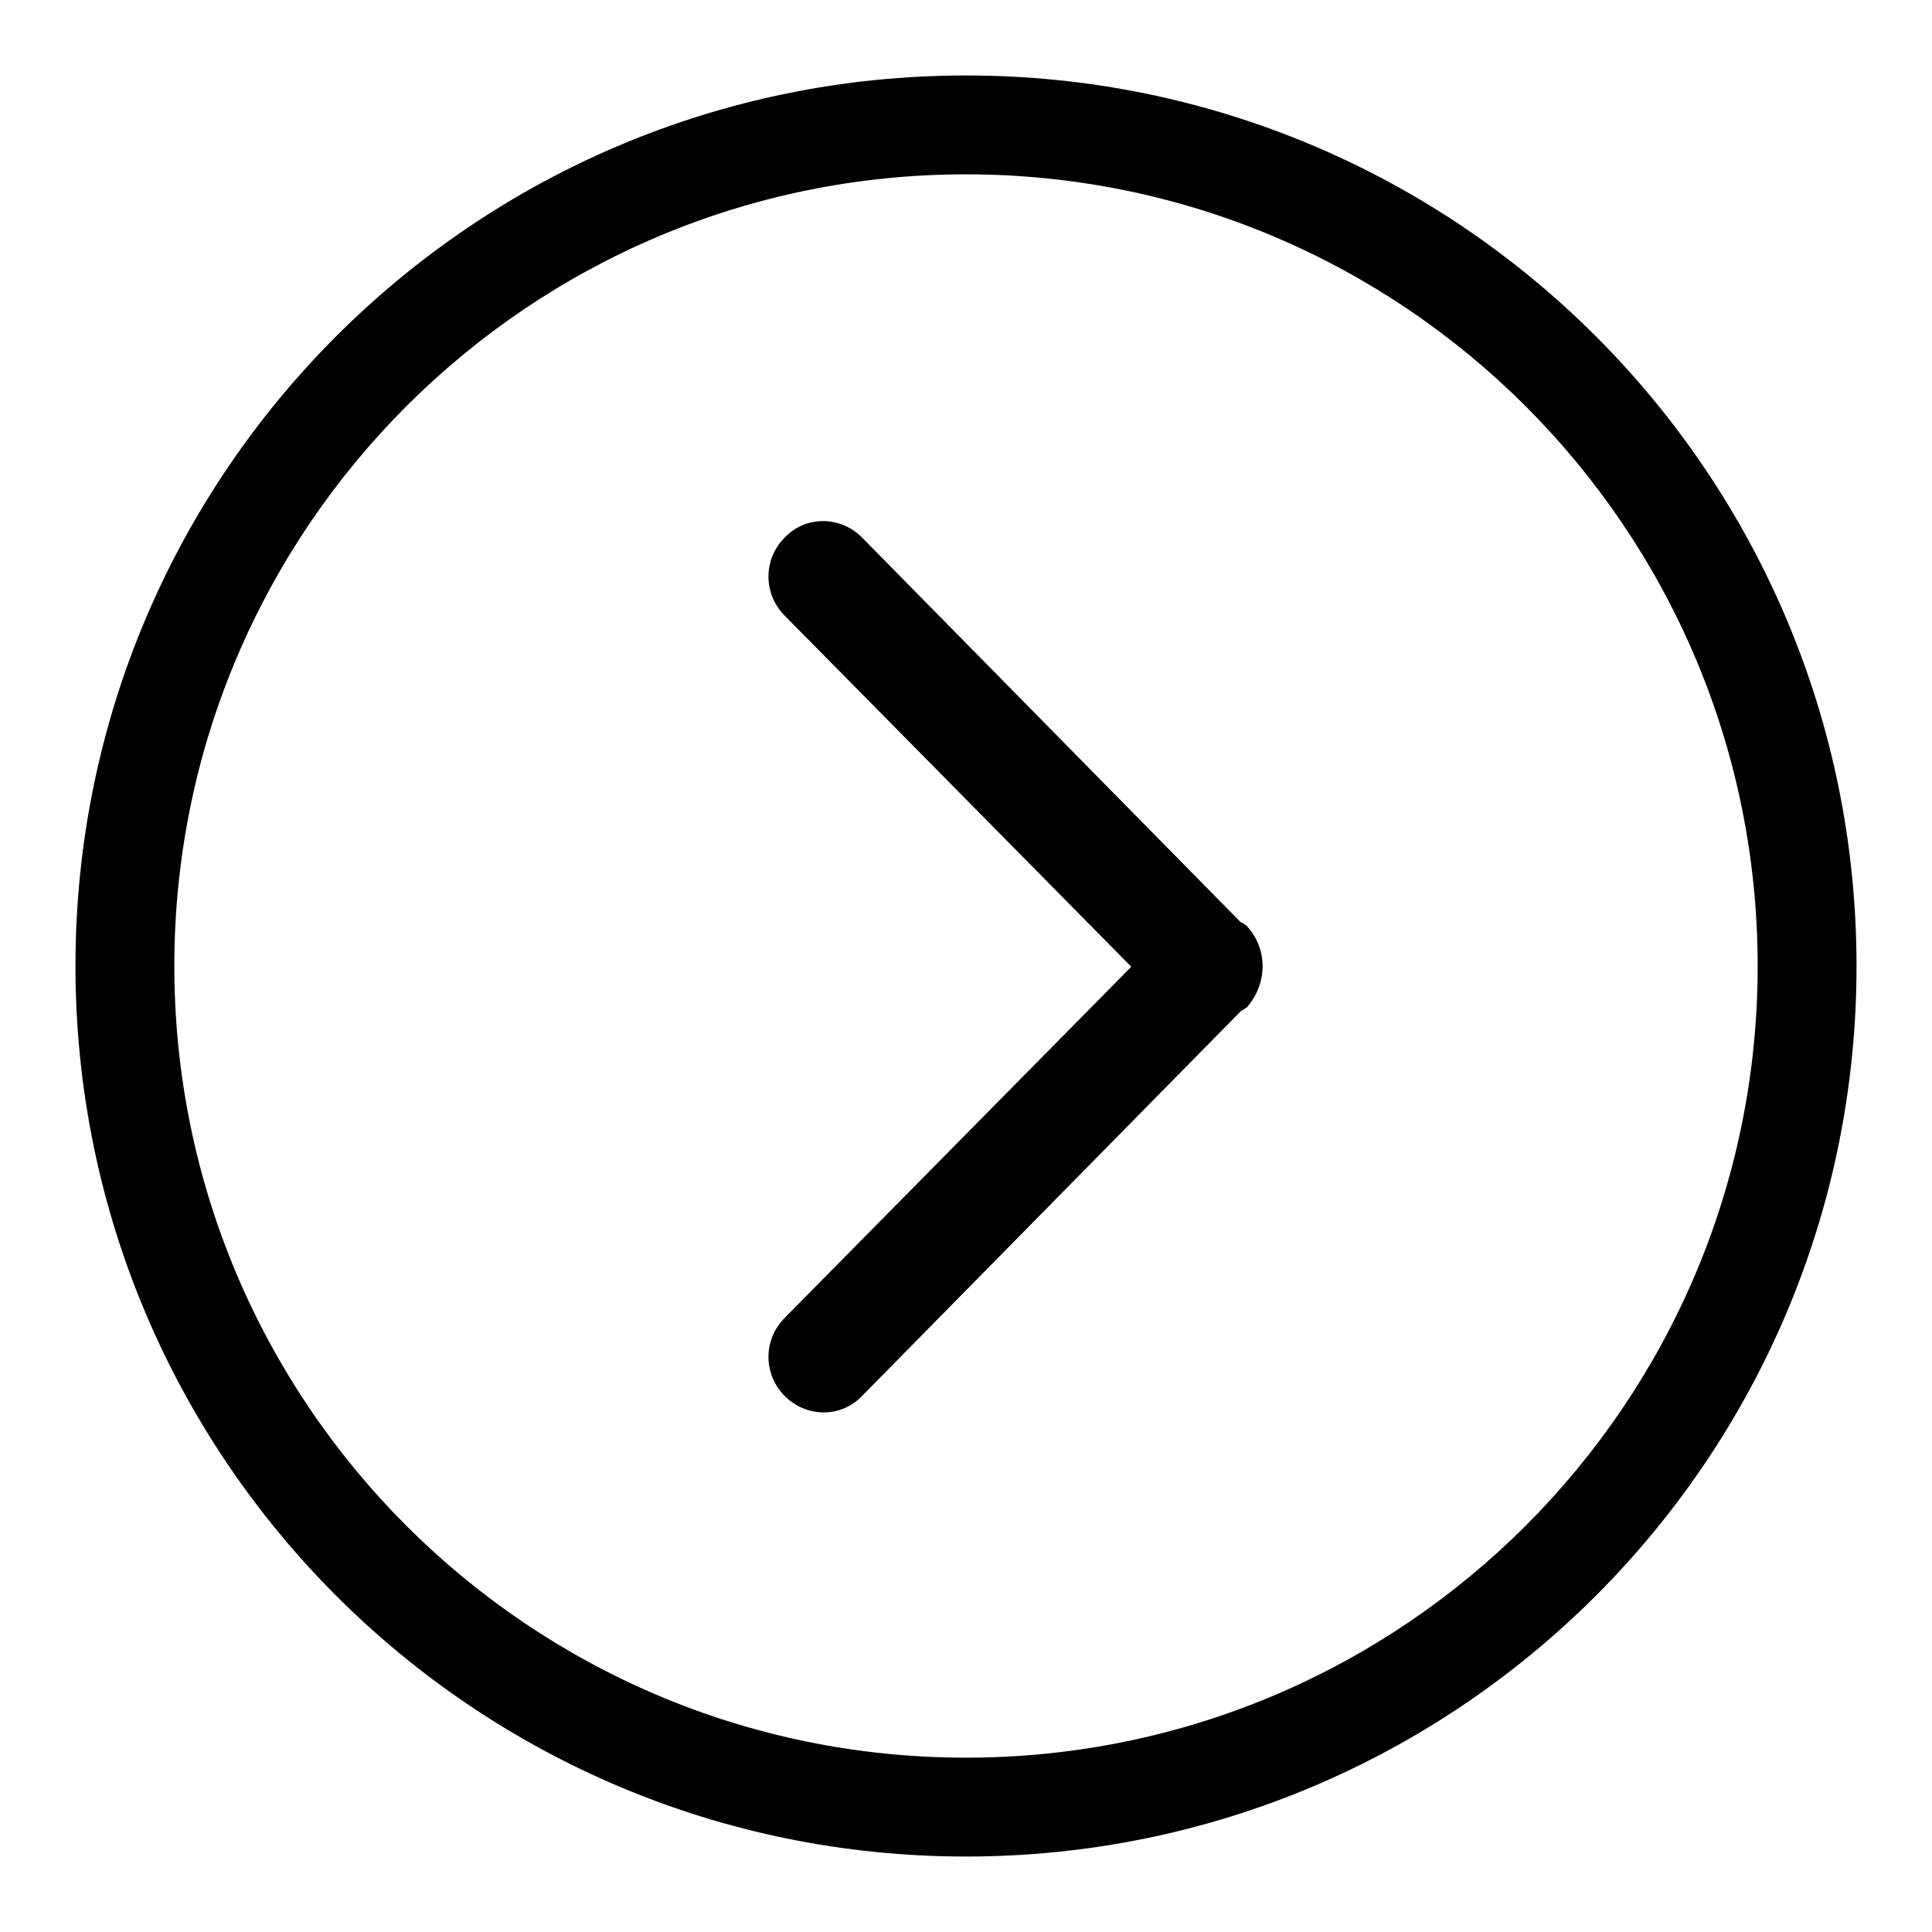
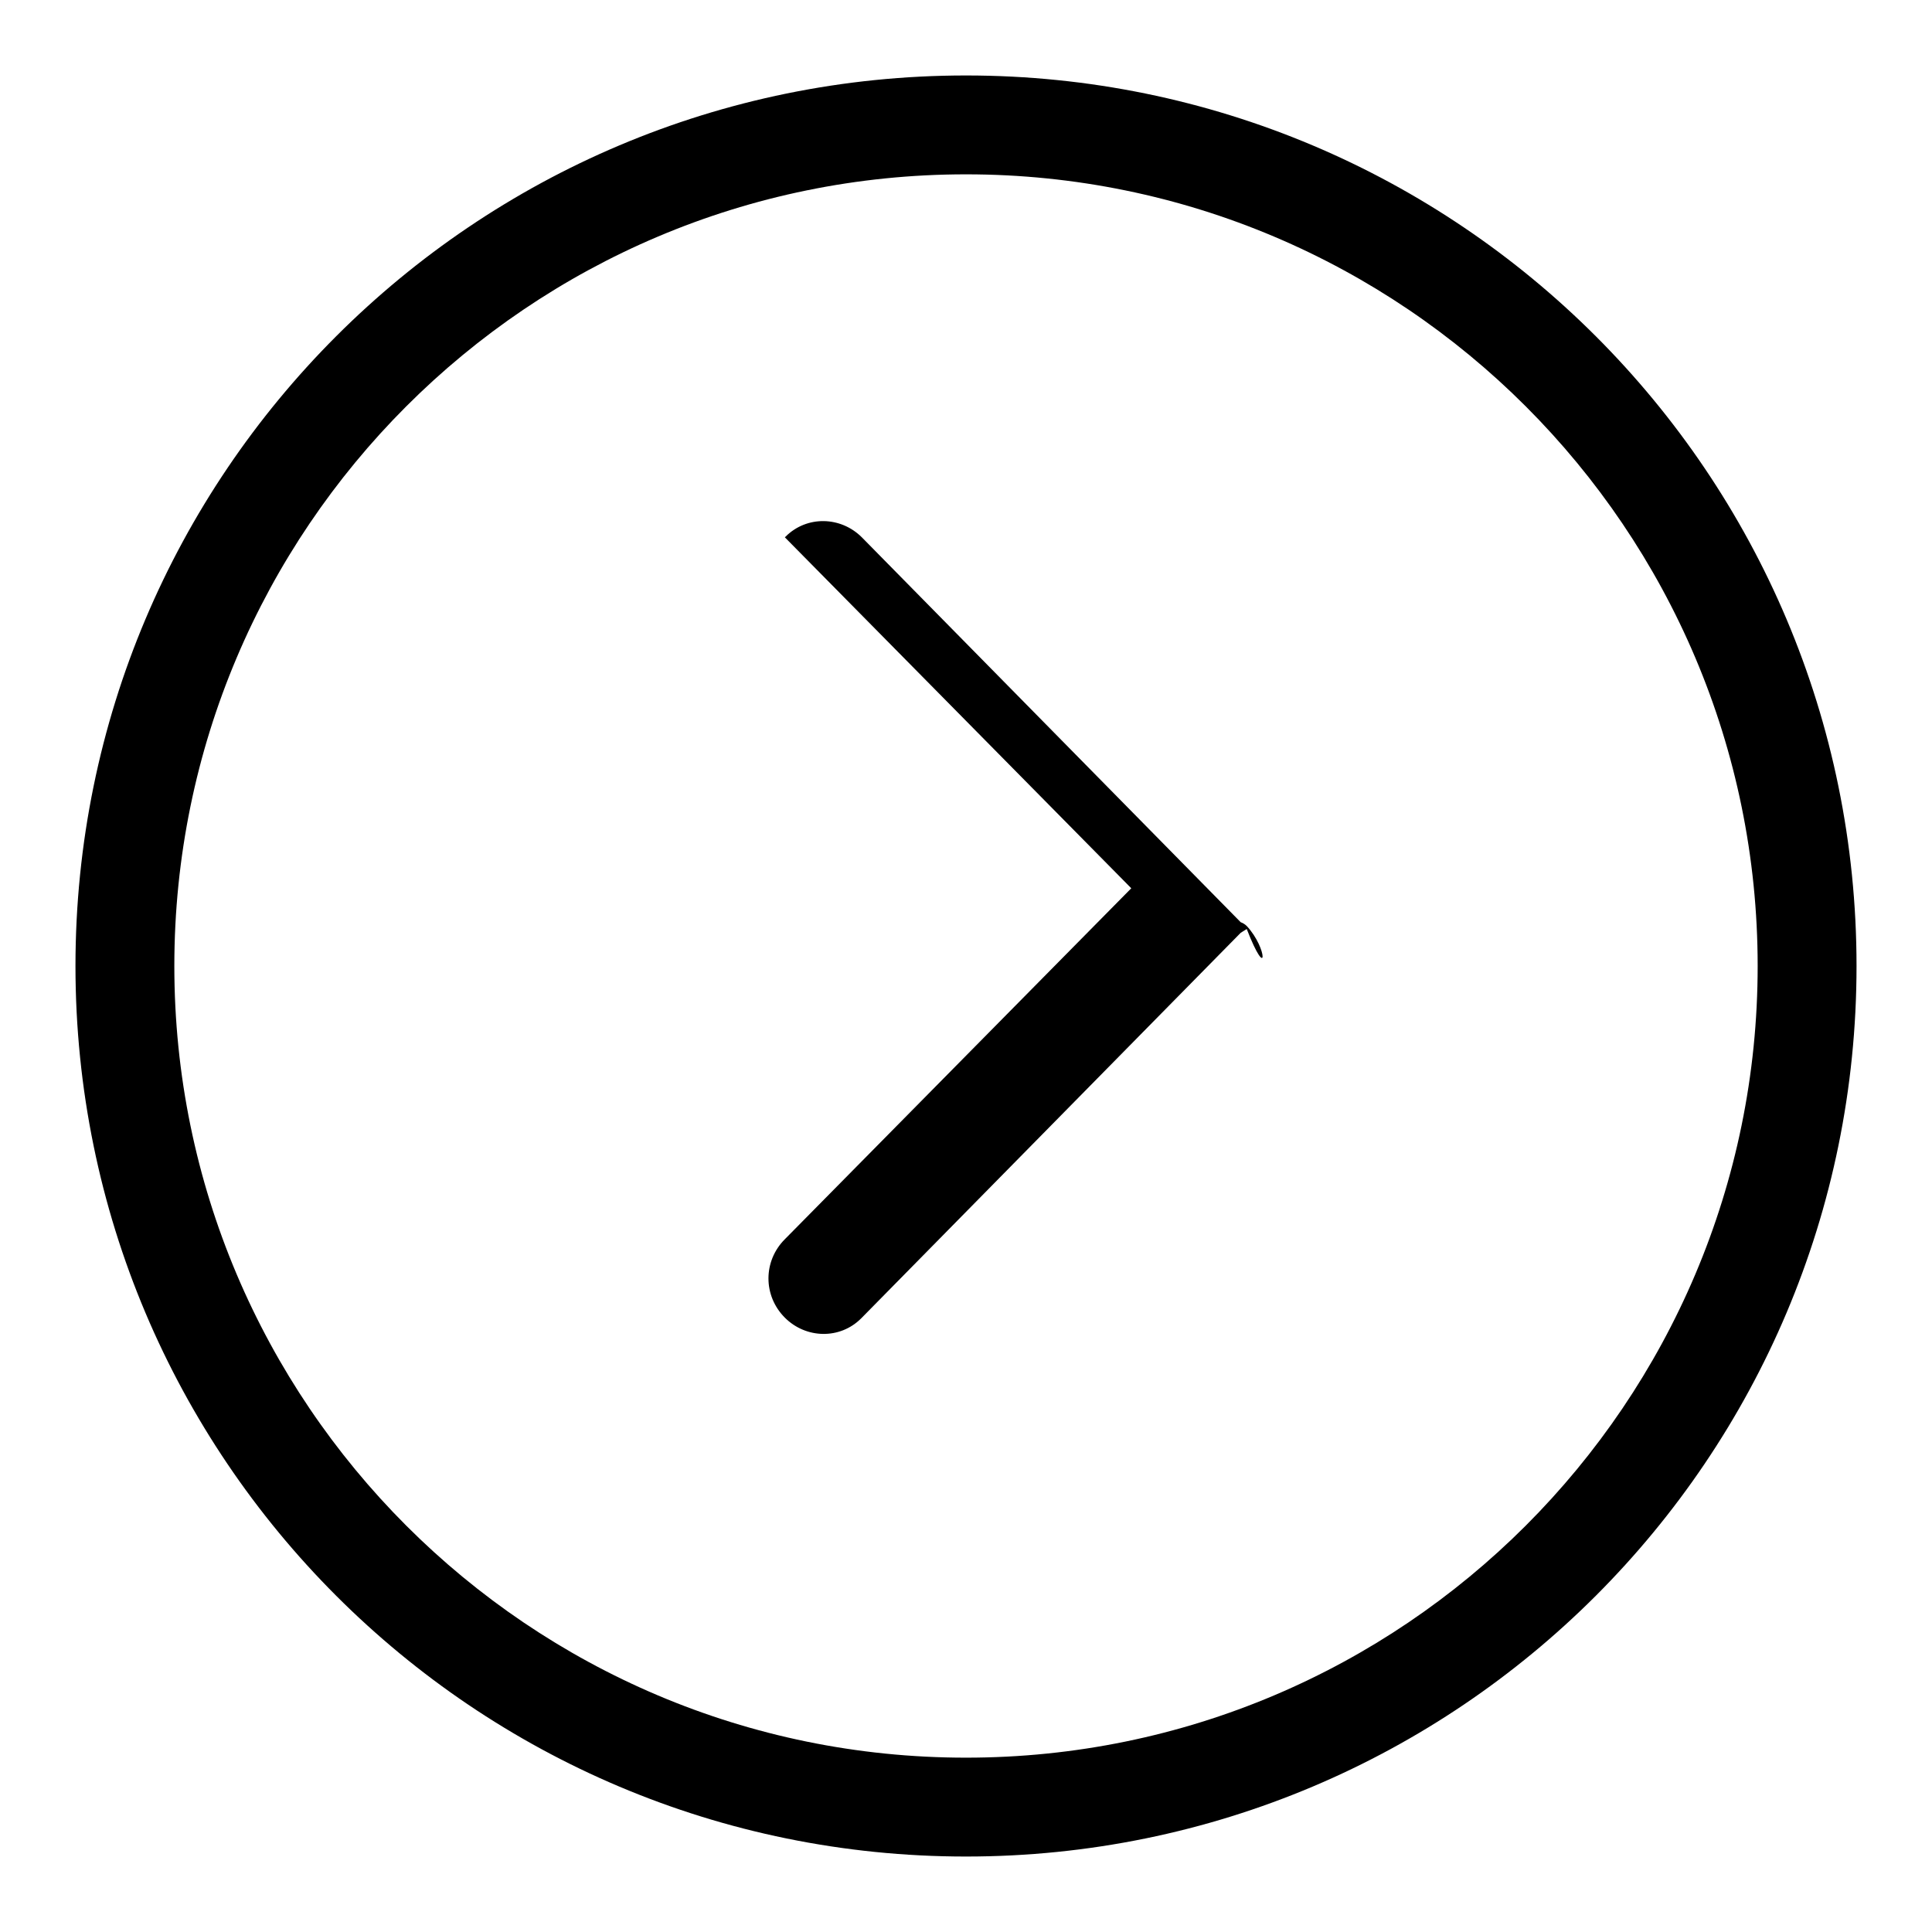
<svg xmlns="http://www.w3.org/2000/svg" version="1.1" x="0px" y="0px" viewBox="0 0 256 256" enable-background="new 0 0 256 256" xml:space="preserve">
  <g>
-     <path fill="#000000" d="M165.2,122.7c-0.2-0.2-0.5-0.4-0.8-0.5l-50.2-51c-2.8-2.8-7.3-2.9-10.1-0.1c0,0-0.1,0.1-0.1,0.1 c-2.9,2.9-2.9,7.5,0,10.4l45.9,46.5l-45.9,46.5c-2.9,2.9-2.9,7.5,0,10.4c2.8,2.8,7.3,2.9,10.1,0.1c0,0,0.1-0.1,0.1-0.1l50.2-51 c0.3-0.2,0.5-0.3,0.8-0.5C168,130.3,168,125.7,165.2,122.7z M23.1,128c0-57.9,47-104.9,104.9-104.9s104.9,47,104.9,104.9 s-47,104.9-104.9,104.9l0,0C70.1,232.9,23.1,185.9,23.1,128 M10,128c0,65.2,52.8,118,118,118c65.2,0,118-52.8,118-118 c0-65.2-52.8-118-118-118C62.8,10,10,62.8,10,128z" />
+     <path fill="#000000" d="M165.2,122.7c-0.2-0.2-0.5-0.4-0.8-0.5l-50.2-51c-2.8-2.8-7.3-2.9-10.1-0.1c0,0-0.1,0.1-0.1,0.1 l45.9,46.5l-45.9,46.5c-2.9,2.9-2.9,7.5,0,10.4c2.8,2.8,7.3,2.9,10.1,0.1c0,0,0.1-0.1,0.1-0.1l50.2-51 c0.3-0.2,0.5-0.3,0.8-0.5C168,130.3,168,125.7,165.2,122.7z M23.1,128c0-57.9,47-104.9,104.9-104.9s104.9,47,104.9,104.9 s-47,104.9-104.9,104.9l0,0C70.1,232.9,23.1,185.9,23.1,128 M10,128c0,65.2,52.8,118,118,118c65.2,0,118-52.8,118-118 c0-65.2-52.8-118-118-118C62.8,10,10,62.8,10,128z" />
  </g>
</svg>